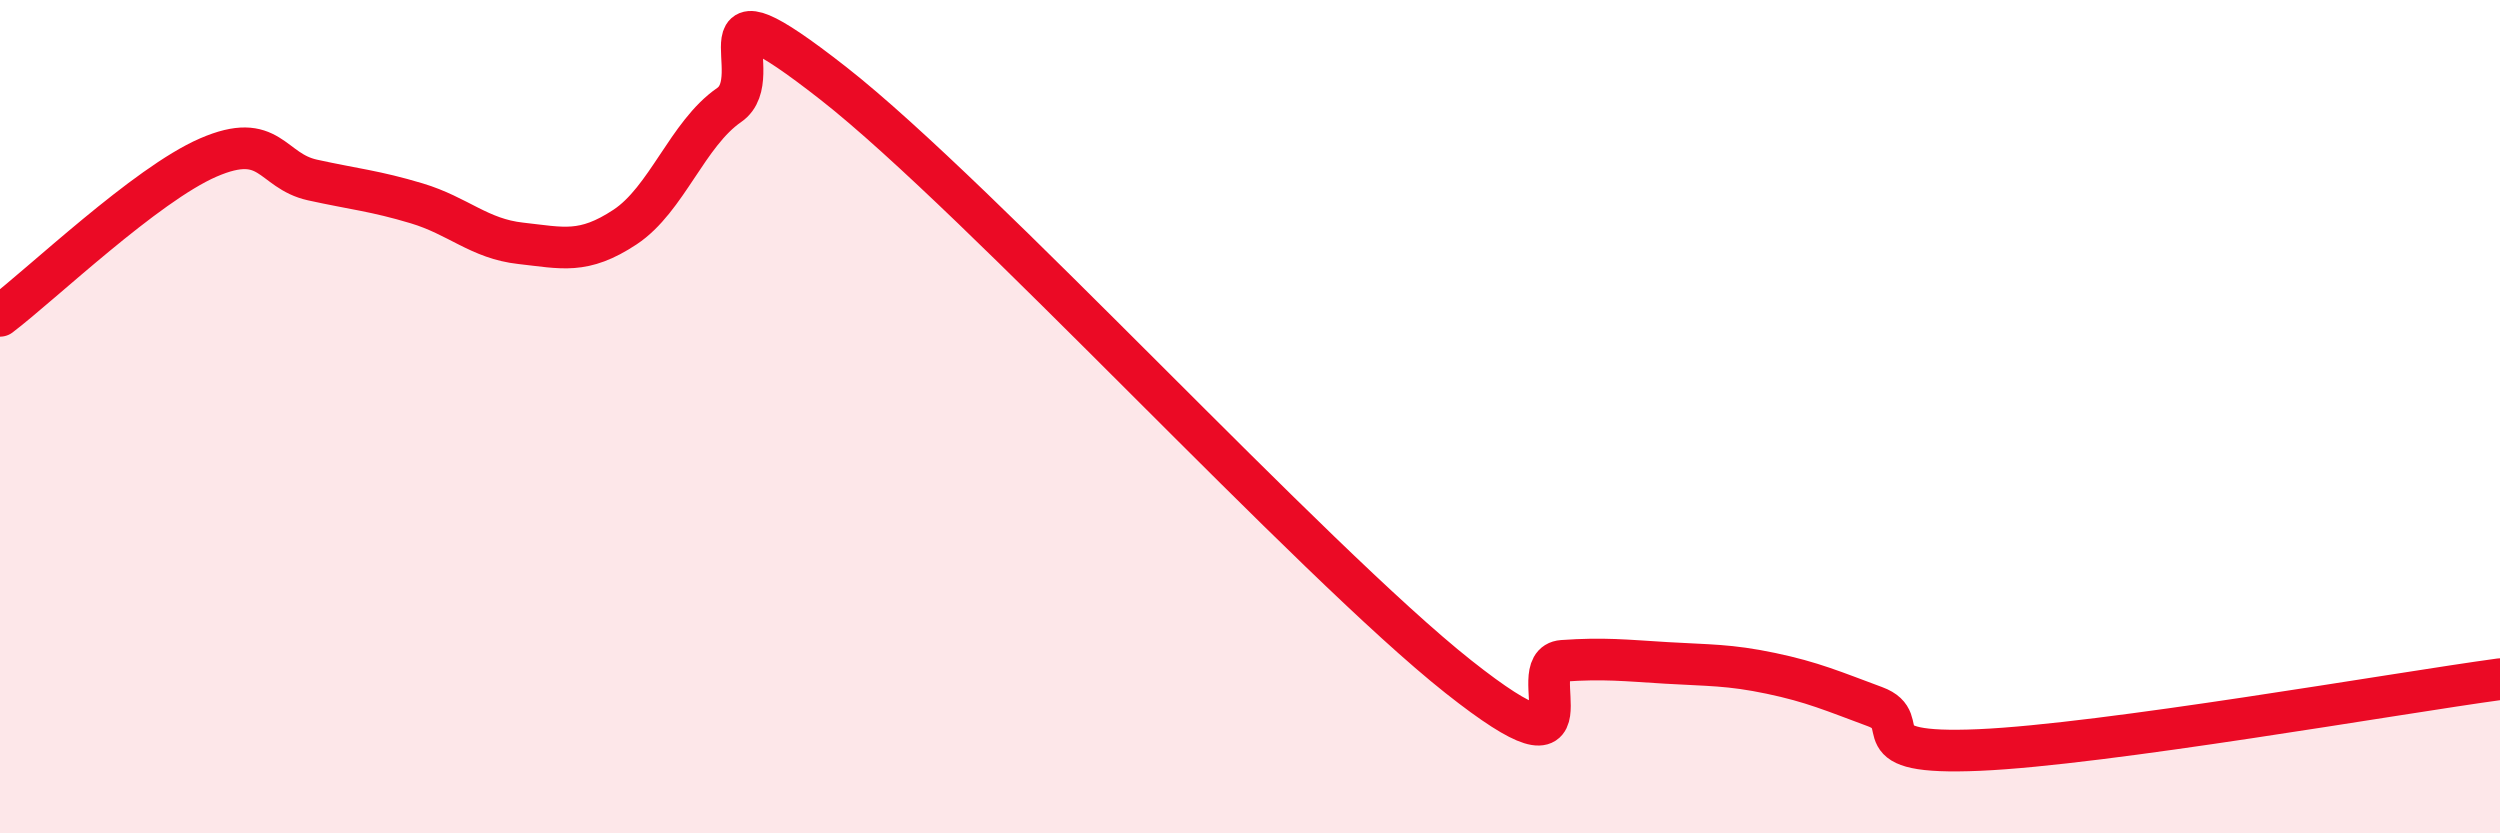
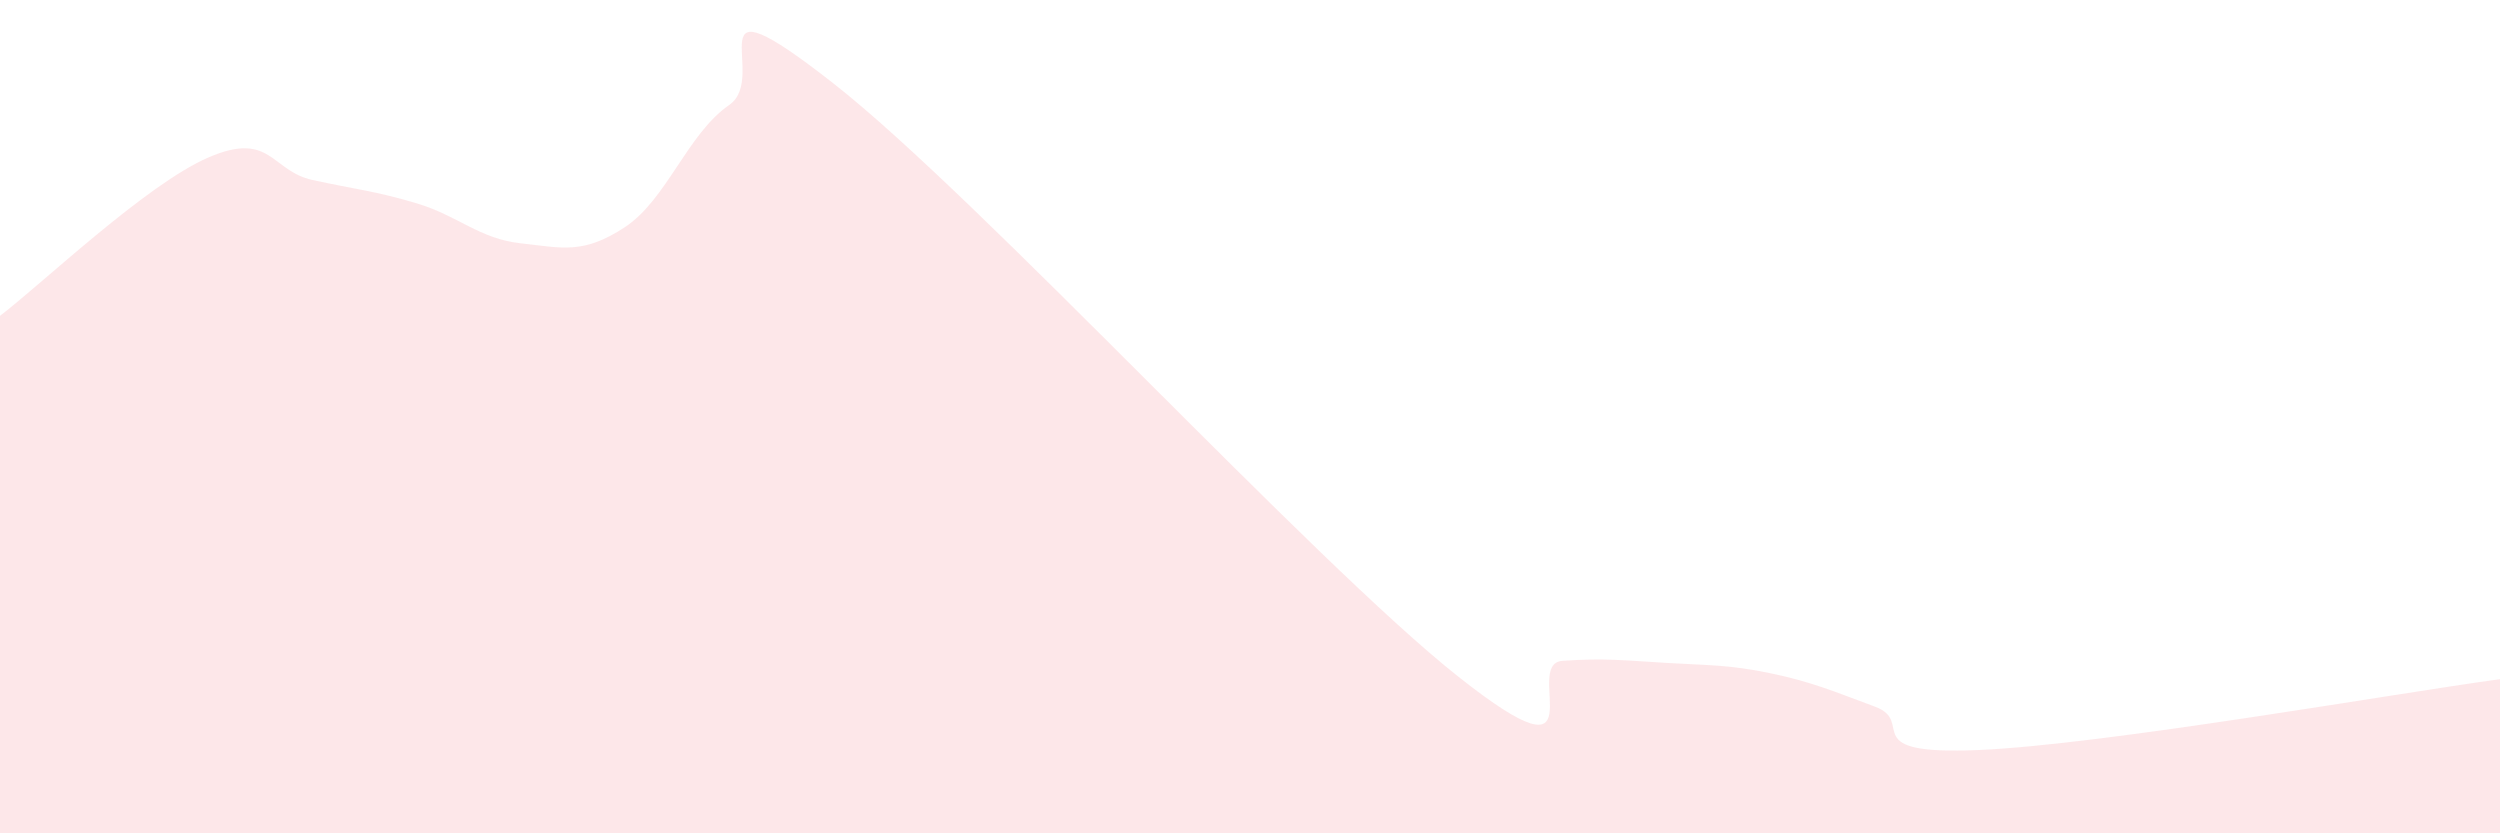
<svg xmlns="http://www.w3.org/2000/svg" width="60" height="20" viewBox="0 0 60 20">
  <path d="M 0,7.58 C 1,6.82 3.5,4.43 5,3.78 C 6.5,3.13 6.5,4.1 7.5,4.32 C 8.5,4.54 9,4.58 10,4.88 C 11,5.18 11.5,5.73 12.5,5.84 C 13.5,5.95 14,6.11 15,5.45 C 16,4.79 16.5,3.21 17.5,2.52 C 18.5,1.83 16.5,-0.74 20,2 C 23.5,4.74 31.5,13.47 35,16.24 C 38.5,19.01 36.5,15.93 37.5,15.86 C 38.5,15.79 39,15.85 40,15.91 C 41,15.97 41.5,15.95 42.5,16.16 C 43.5,16.37 44,16.59 45,16.96 C 46,17.33 44.5,18.13 47.5,18 C 50.5,17.87 57.5,16.64 60,16.3L60 20L0 20Z" fill="#EB0A25" opacity="0.1" stroke-linecap="round" stroke-linejoin="round" />
-   <path d="M 0,7.58 C 1,6.82 3.5,4.43 5,3.78 C 6.5,3.13 6.5,4.1 7.5,4.32 C 8.5,4.54 9,4.58 10,4.88 C 11,5.18 11.5,5.73 12.5,5.84 C 13.5,5.95 14,6.11 15,5.45 C 16,4.79 16.5,3.21 17.5,2.52 C 18.5,1.83 16.5,-0.74 20,2 C 23.5,4.74 31.5,13.47 35,16.24 C 38.5,19.01 36.5,15.93 37.5,15.86 C 38.5,15.79 39,15.85 40,15.91 C 41,15.97 41.5,15.95 42.5,16.16 C 43.5,16.37 44,16.59 45,16.96 C 46,17.33 44.5,18.13 47.5,18 C 50.5,17.87 57.5,16.64 60,16.3" stroke="#EB0A25" stroke-width="1" fill="none" stroke-linecap="round" stroke-linejoin="round" />
</svg>